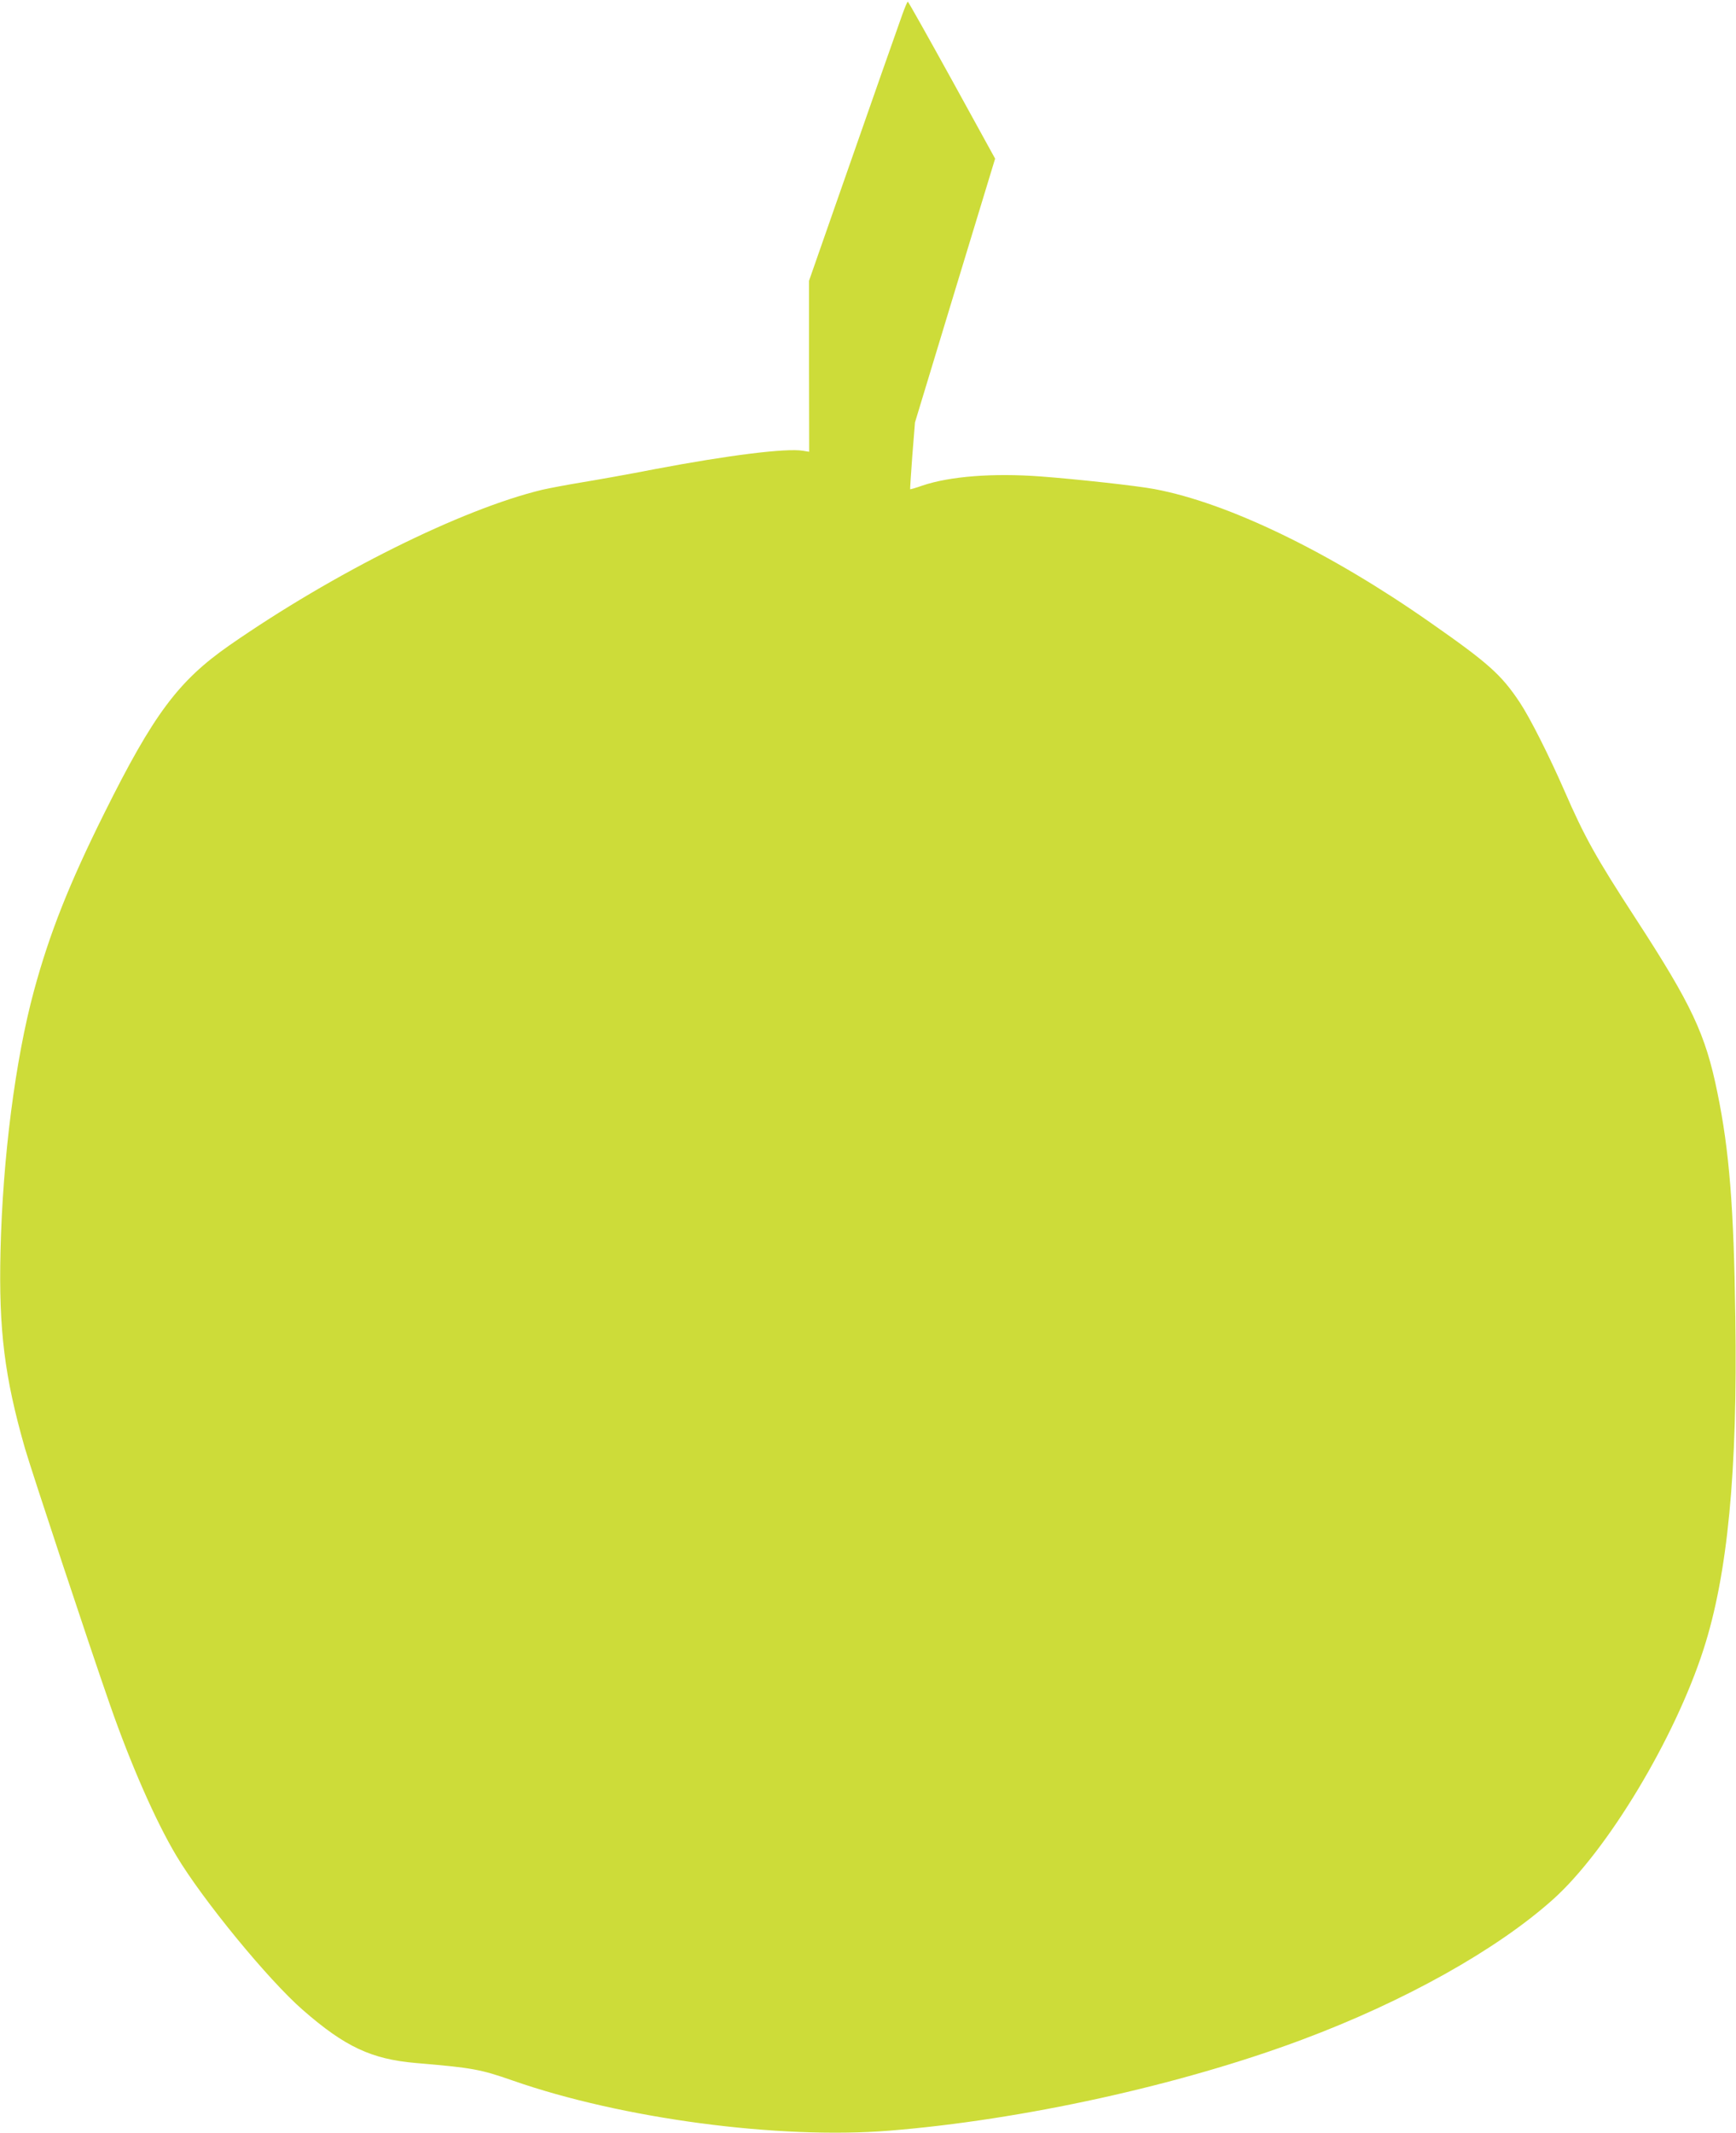
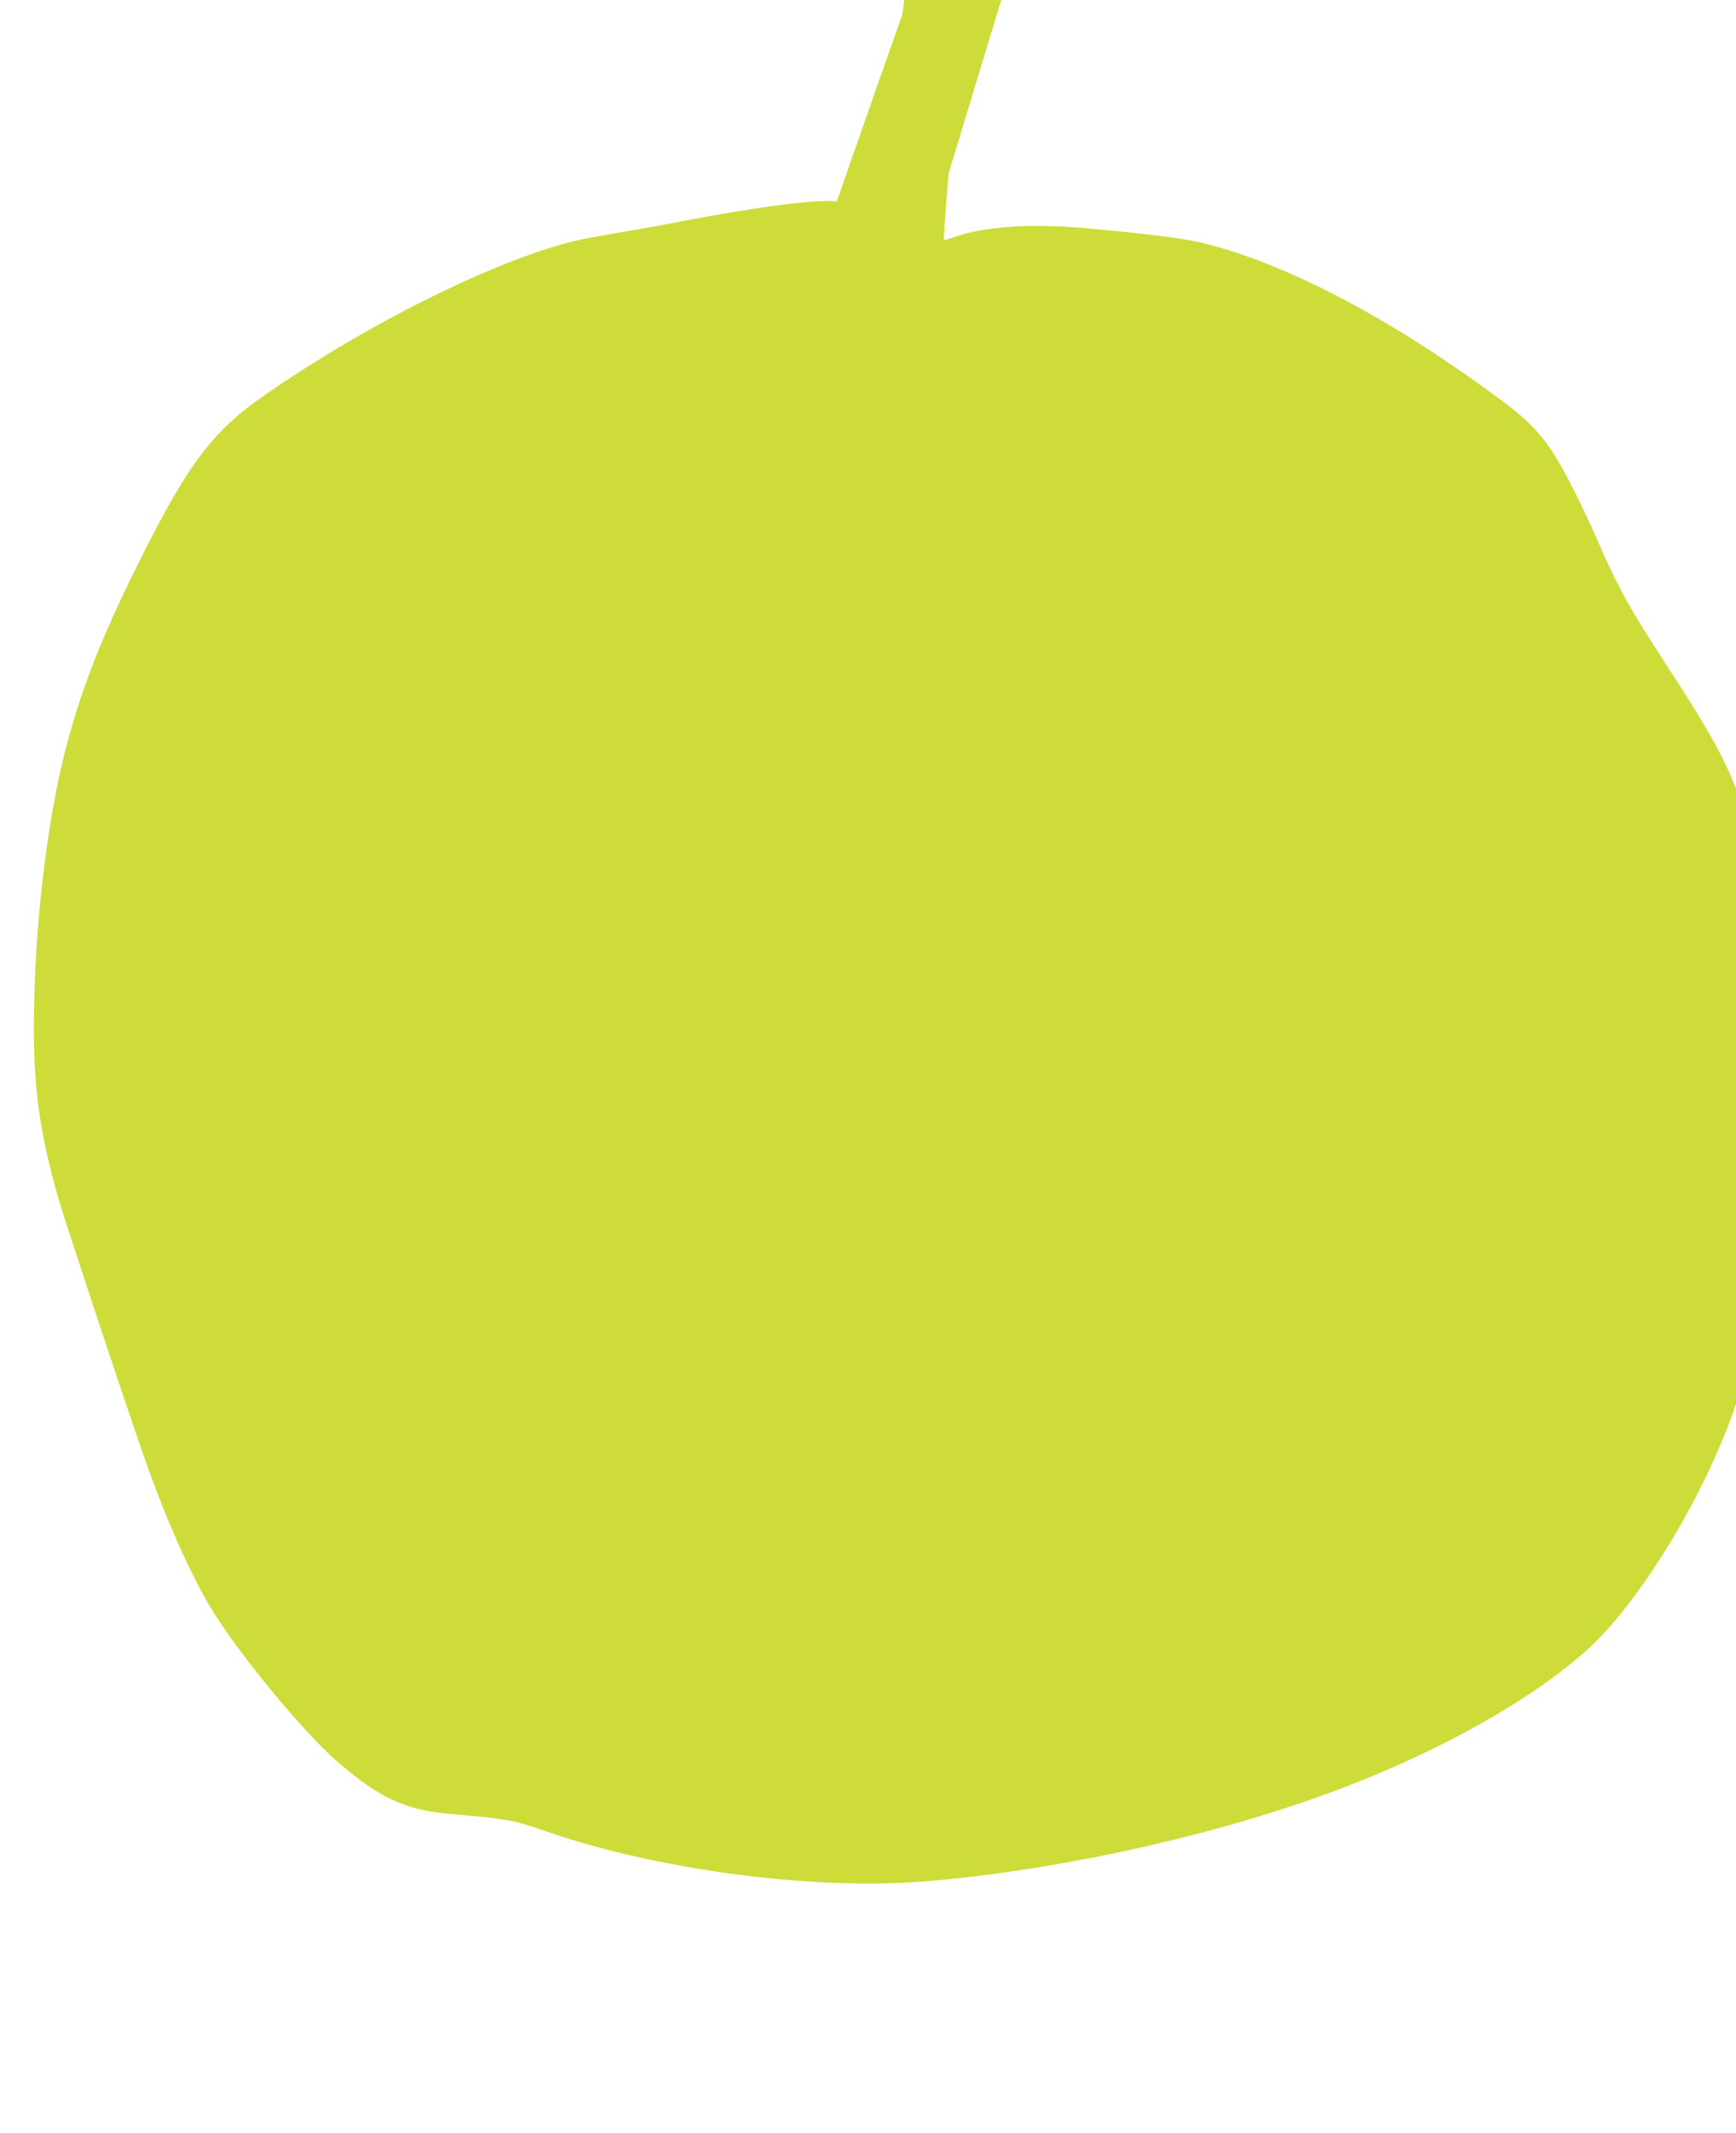
<svg xmlns="http://www.w3.org/2000/svg" version="1.0" width="1042pt" height="1280pt" viewBox="0 0 1042 1280" preserveAspectRatio="xMidYMid meet">
  <g transform="translate(0,1280) scale(0.1,-0.1)" fill="#cddc39" stroke="none">
-     <path d="M5416 12713 c-32 -90 -157 -444 -394 -1123 l-166 -475 0 -513 1 -513 -37 6 c-100 17 -450 -27 -888 -110 -158 -31 -357 -66 -442 -80 -85 -14 -191 -34 -235 -44 -486 -117 -1253 -499 -1880 -935 -305 -213 -454 -413 -749 -1006 -212 -426 -329 -722 -422 -1065 -112 -413 -188 -1003 -201 -1565 -11 -471 24 -753 147 -1182 39 -134 383 -1175 510 -1538 124 -356 274 -698 399 -907 157 -263 552 -745 759 -925 252 -220 411 -295 679 -318 340 -29 385 -37 580 -105 655 -229 1596 -354 2260 -301 798 64 1749 273 2478 546 616 230 1170 540 1508 843 324 291 729 963 902 1499 145 449 205 1068 191 1993 -9 658 -36 1002 -108 1350 -71 349 -154 526 -491 1044 -238 366 -306 488 -427 766 -91 208 -206 437 -268 530 -111 167 -190 237 -538 480 -604 423 -1212 717 -1654 800 -105 20 -471 60 -685 76 -285 21 -543 1 -709 -55 -39 -14 -72 -23 -73 -22 -1 1 5 92 13 202 l16 199 240 791 241 792 -259 471 c-143 259 -262 471 -265 471 -3 0 -18 -35 -33 -77z" />
+     <path d="M5416 12713 c-32 -90 -157 -444 -394 -1123 c-100 17 -450 -27 -888 -110 -158 -31 -357 -66 -442 -80 -85 -14 -191 -34 -235 -44 -486 -117 -1253 -499 -1880 -935 -305 -213 -454 -413 -749 -1006 -212 -426 -329 -722 -422 -1065 -112 -413 -188 -1003 -201 -1565 -11 -471 24 -753 147 -1182 39 -134 383 -1175 510 -1538 124 -356 274 -698 399 -907 157 -263 552 -745 759 -925 252 -220 411 -295 679 -318 340 -29 385 -37 580 -105 655 -229 1596 -354 2260 -301 798 64 1749 273 2478 546 616 230 1170 540 1508 843 324 291 729 963 902 1499 145 449 205 1068 191 1993 -9 658 -36 1002 -108 1350 -71 349 -154 526 -491 1044 -238 366 -306 488 -427 766 -91 208 -206 437 -268 530 -111 167 -190 237 -538 480 -604 423 -1212 717 -1654 800 -105 20 -471 60 -685 76 -285 21 -543 1 -709 -55 -39 -14 -72 -23 -73 -22 -1 1 5 92 13 202 l16 199 240 791 241 792 -259 471 c-143 259 -262 471 -265 471 -3 0 -18 -35 -33 -77z" />
  </g>
</svg>